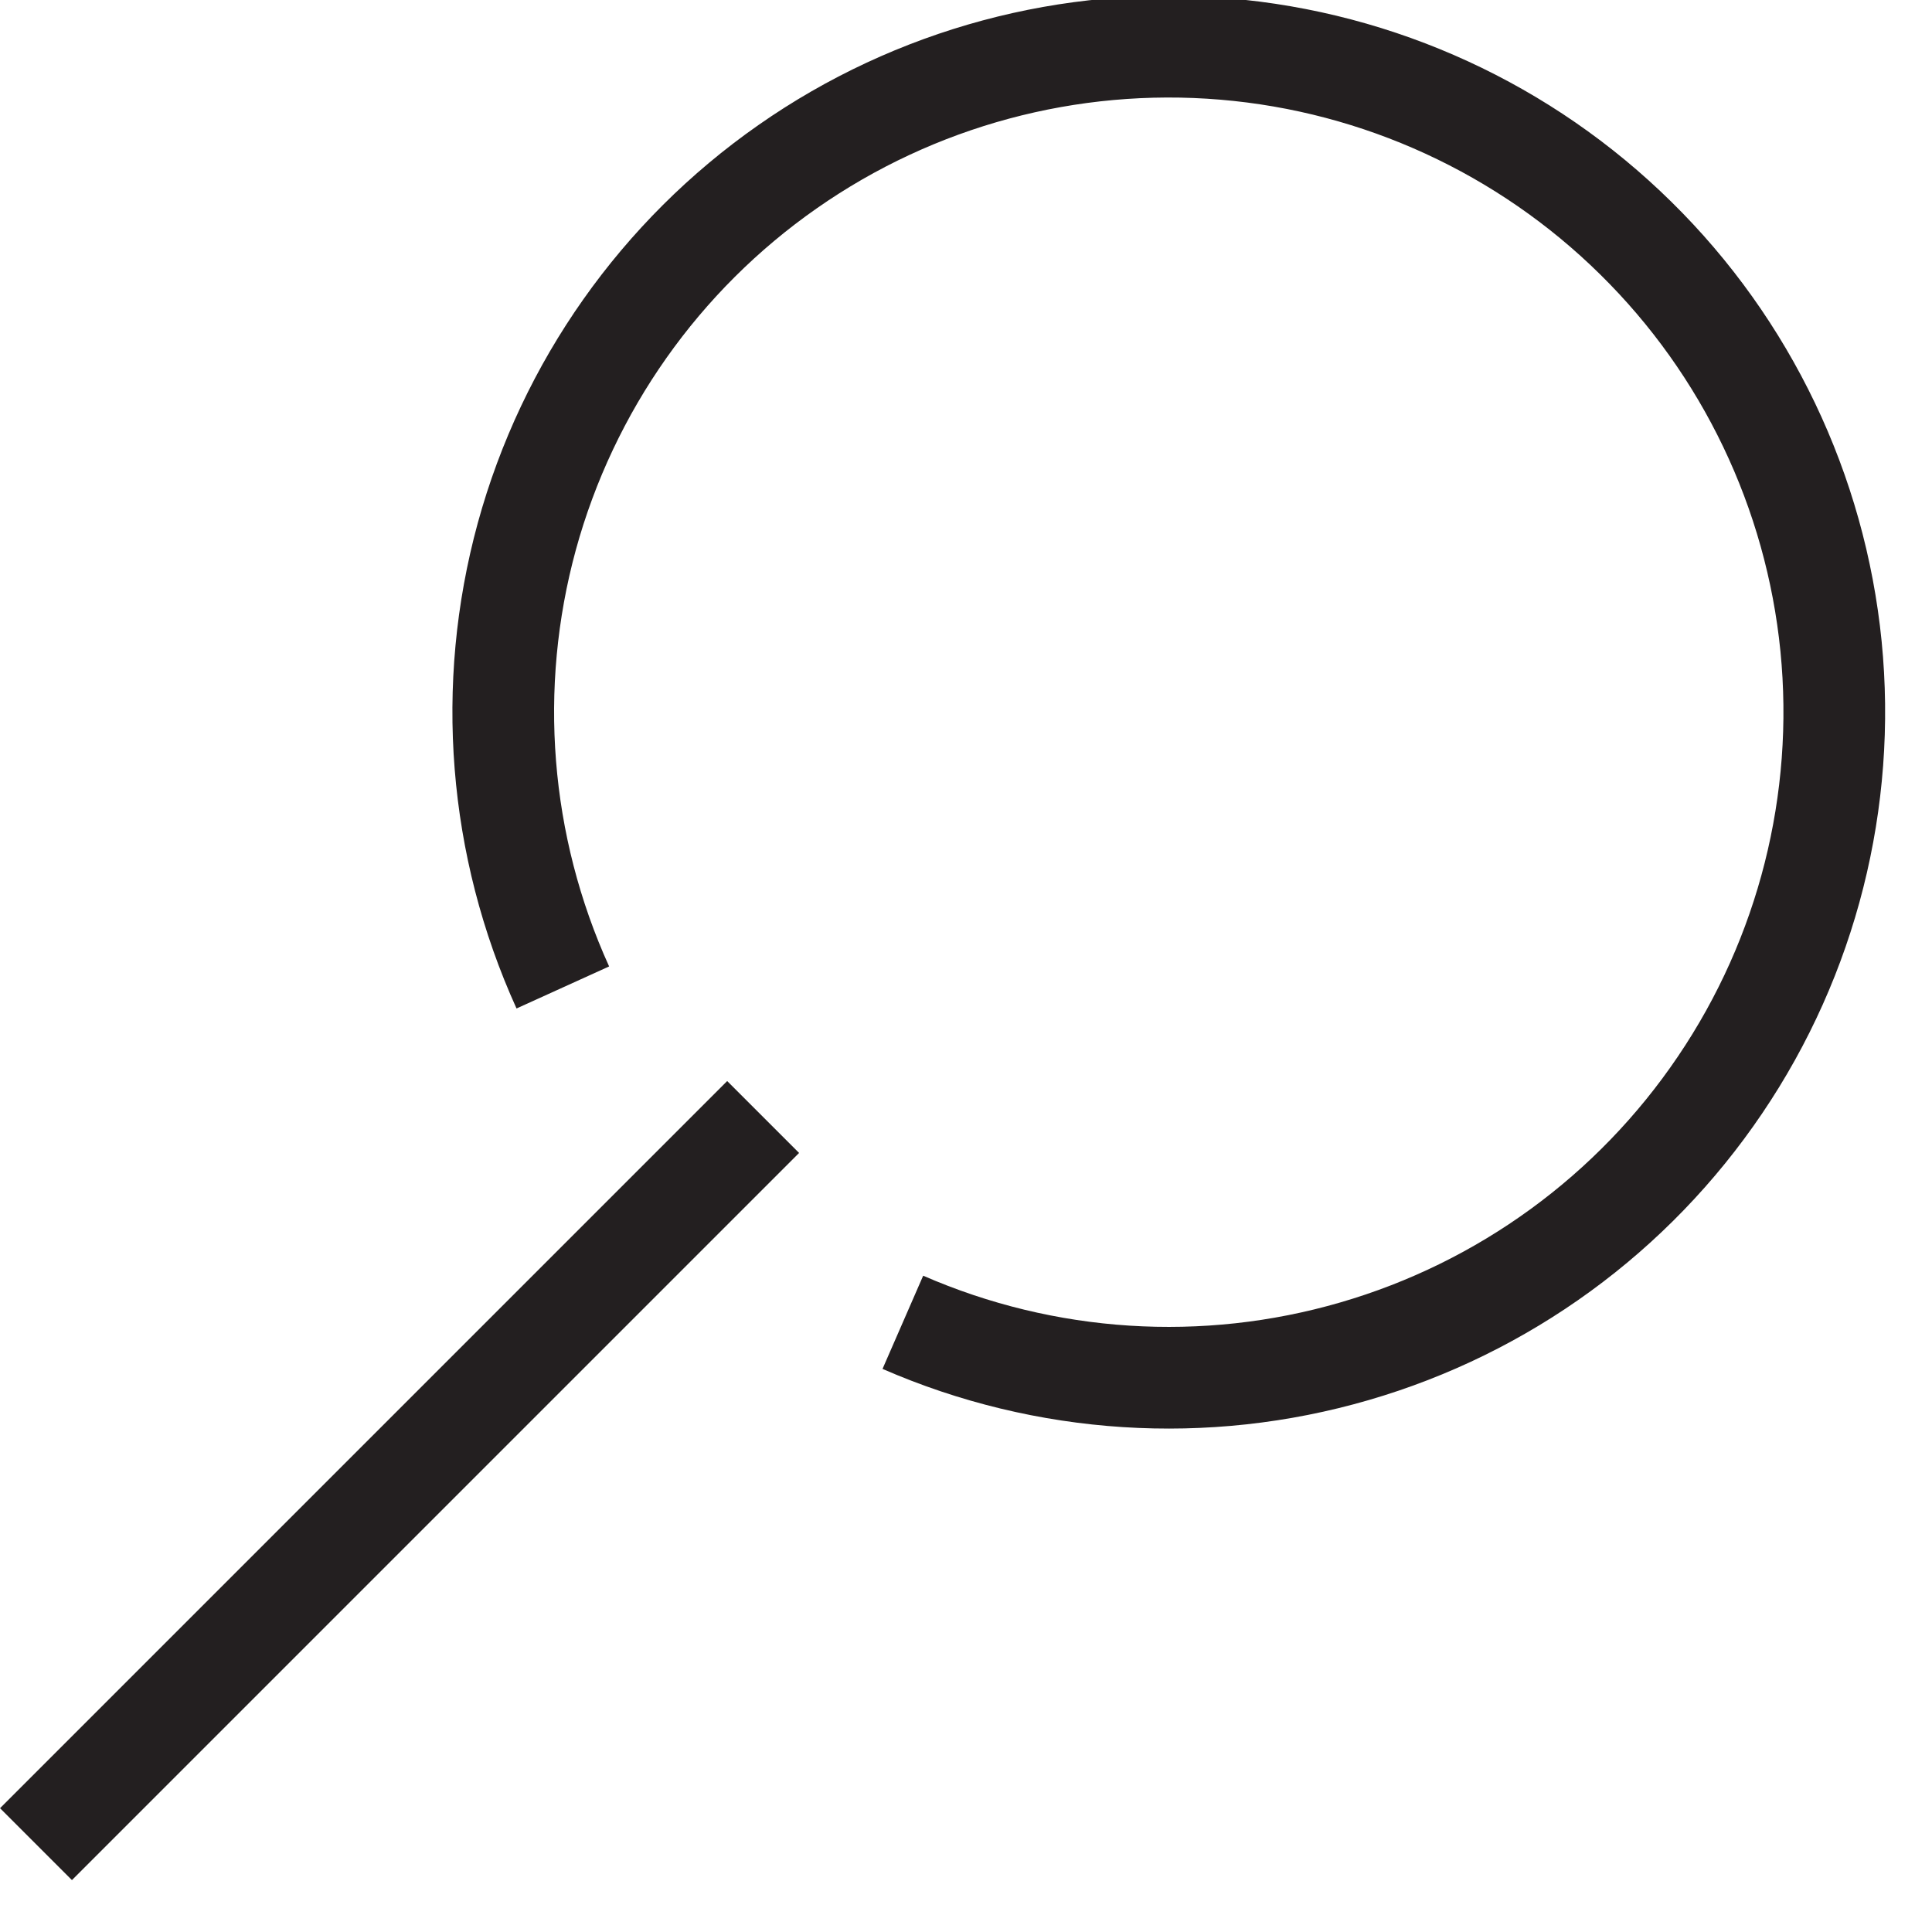
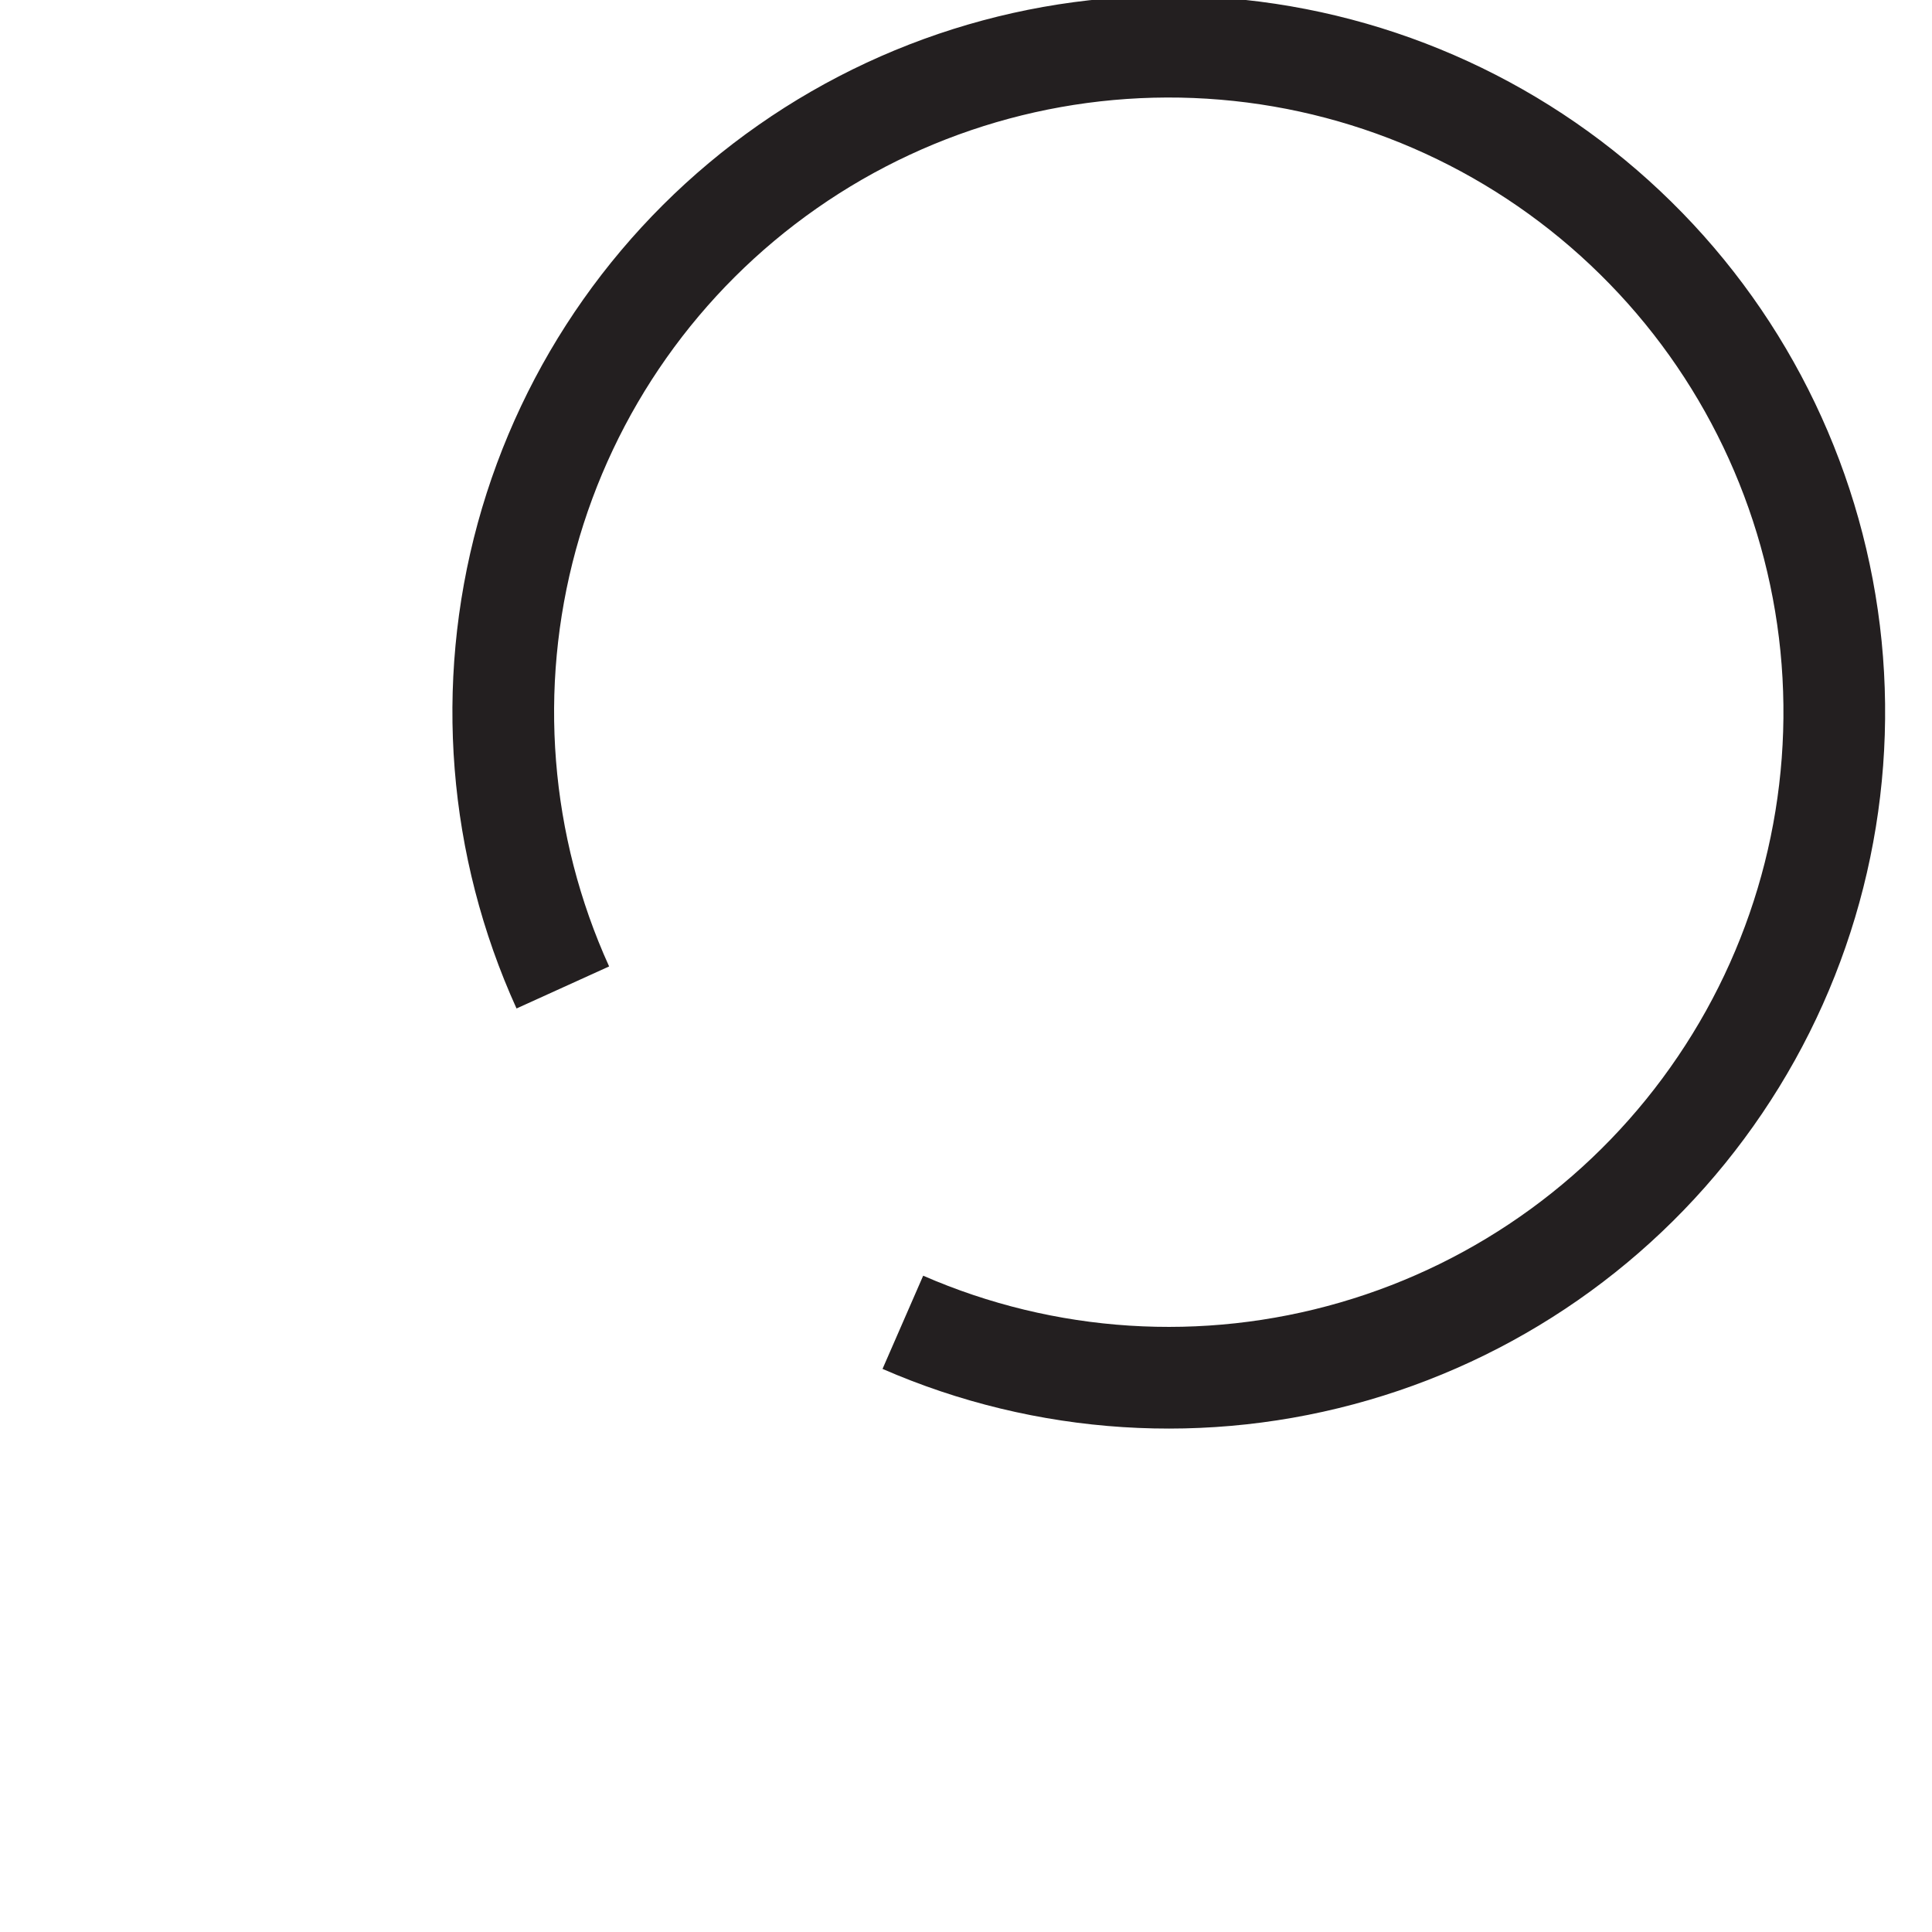
<svg xmlns="http://www.w3.org/2000/svg" width="19" height="19" viewBox="0 0 19 19" fill="none">
-   <path d="M0.354 18.136L7.505 10.985" stroke="#231F20" stroke-miterlimit="10" />
  <path d="M8.879 13.004C10.28 13.615 11.852 13.716 13.32 13.289C14.788 12.863 16.06 11.936 16.916 10.669C17.773 9.403 18.158 7.876 18.007 6.355C17.855 4.834 17.176 3.413 16.086 2.341C14.997 1.268 13.566 0.61 12.043 0.482C10.52 0.354 8.999 0.763 7.746 1.639C6.493 2.514 5.585 3.801 5.181 5.275C4.778 6.75 4.903 8.319 5.535 9.711" stroke="#231F20" stroke-miterlimit="10" />
</svg>